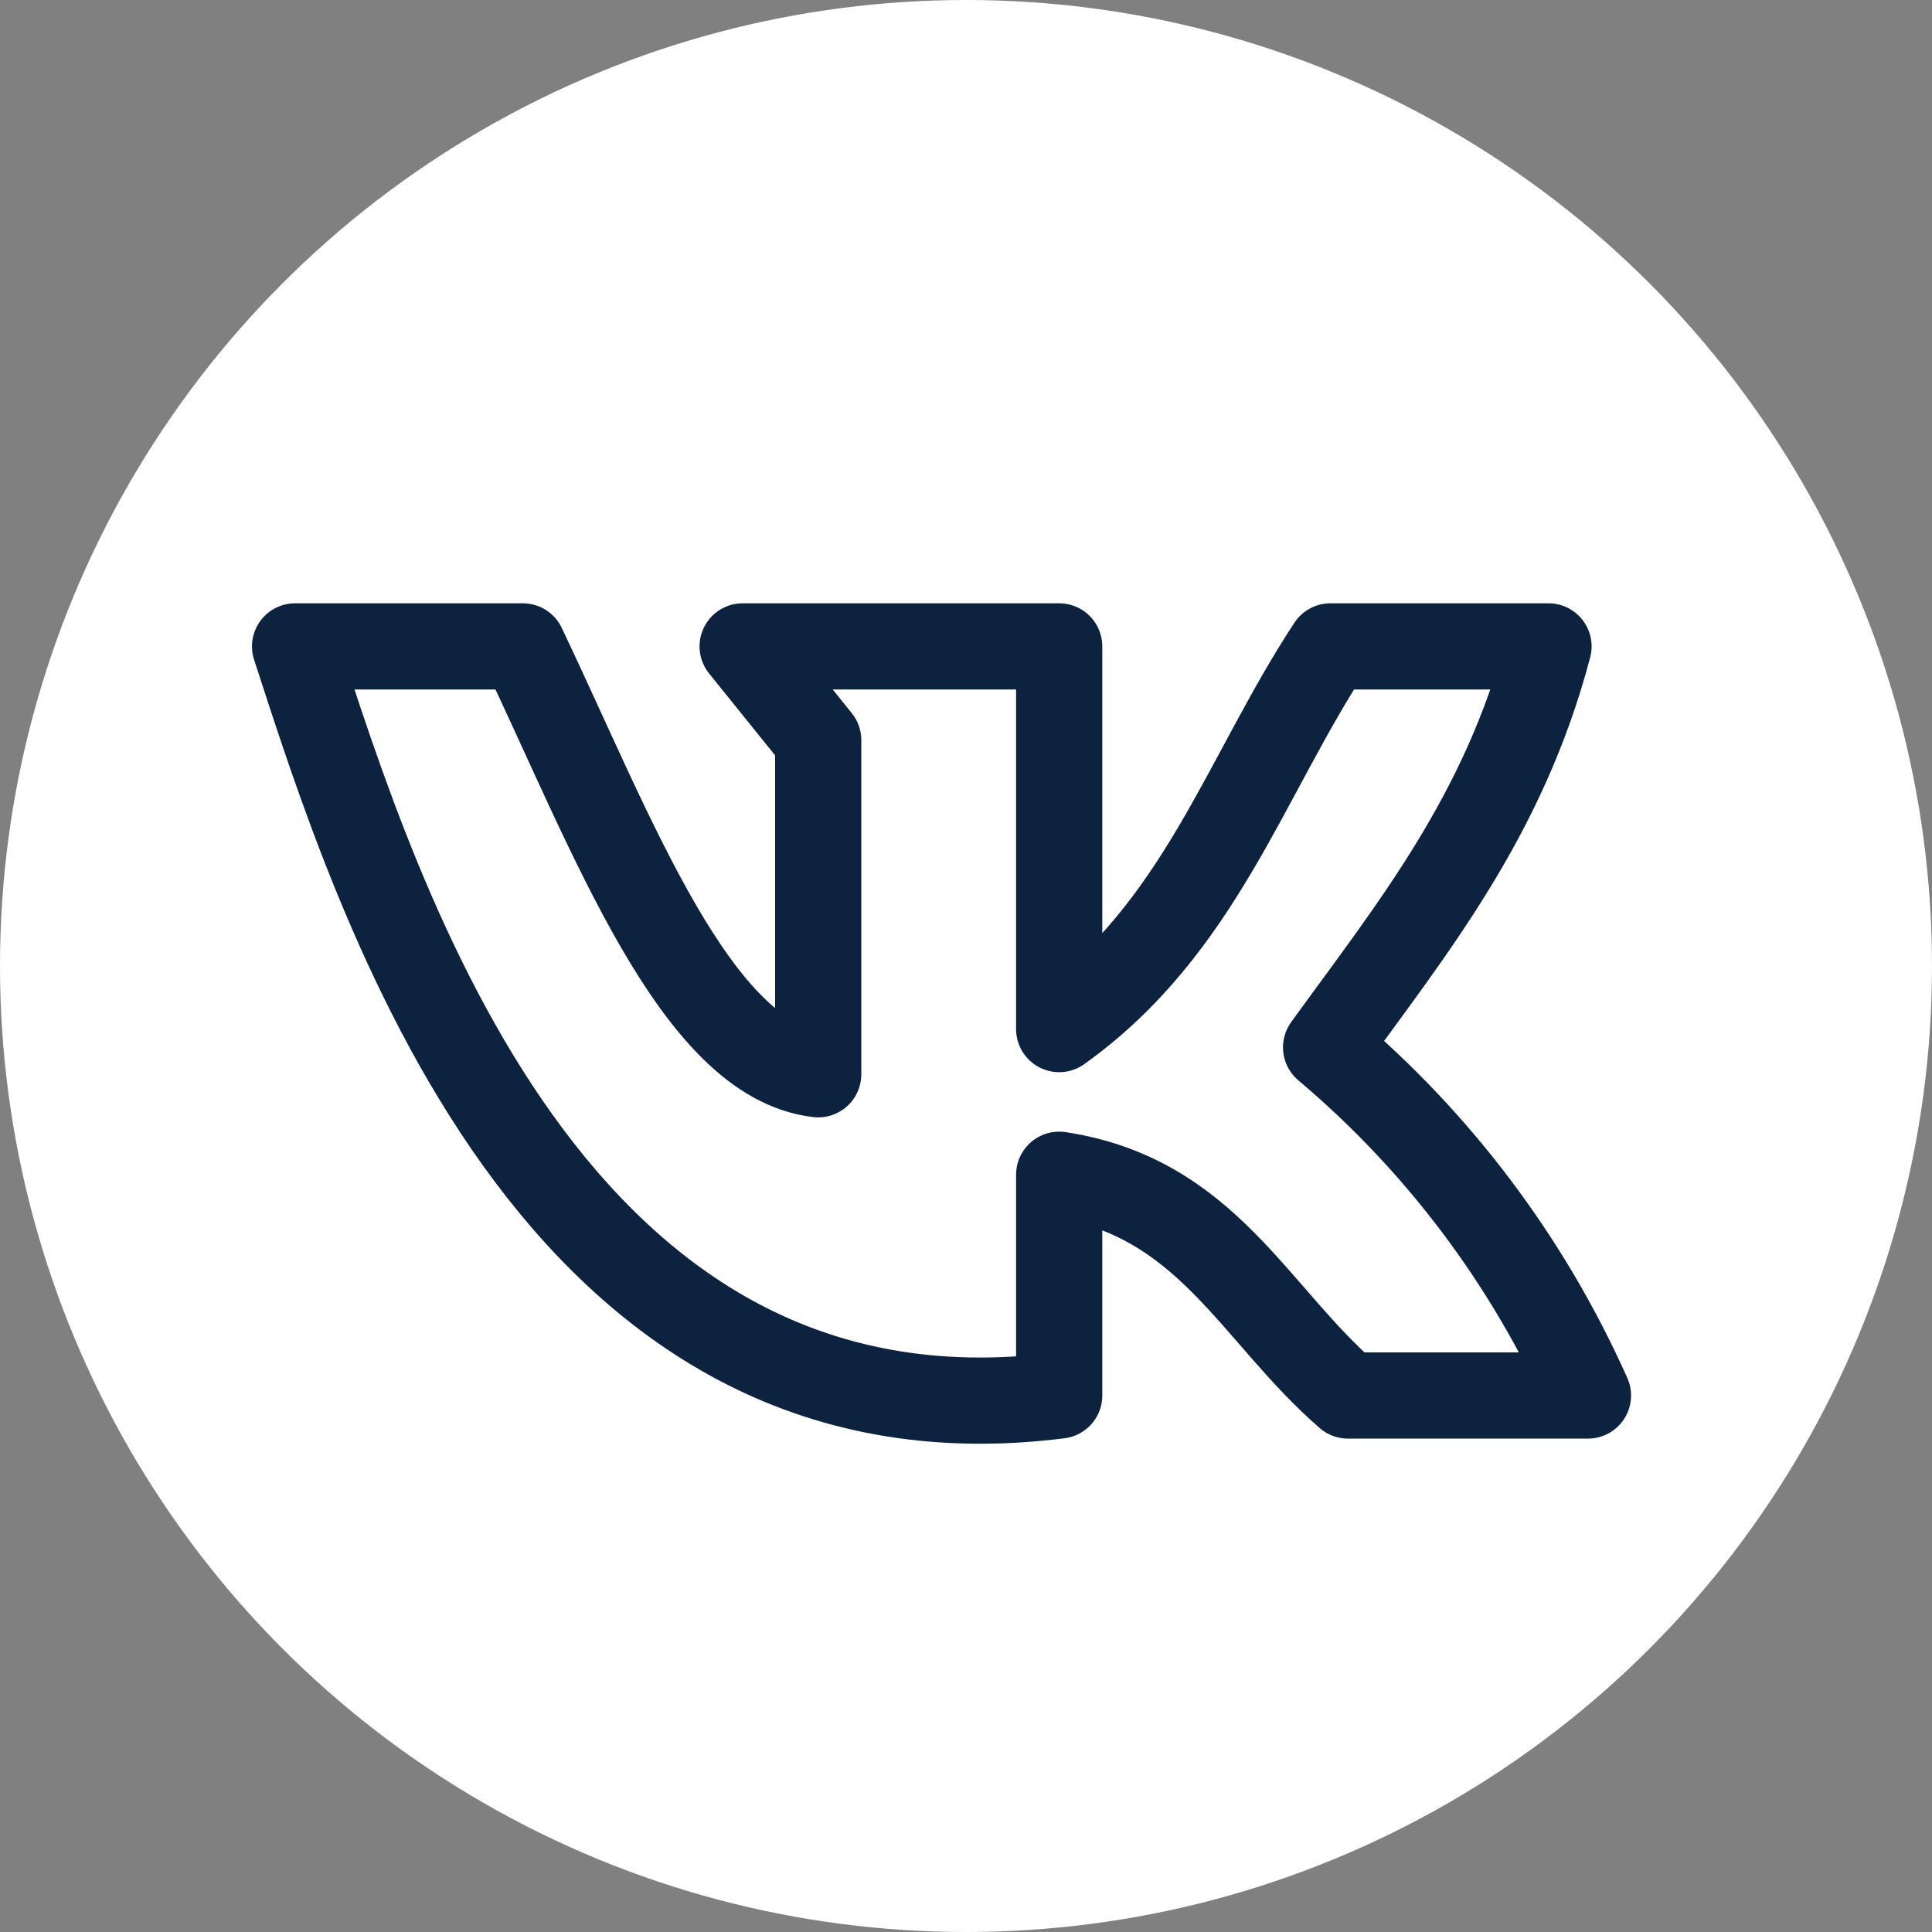
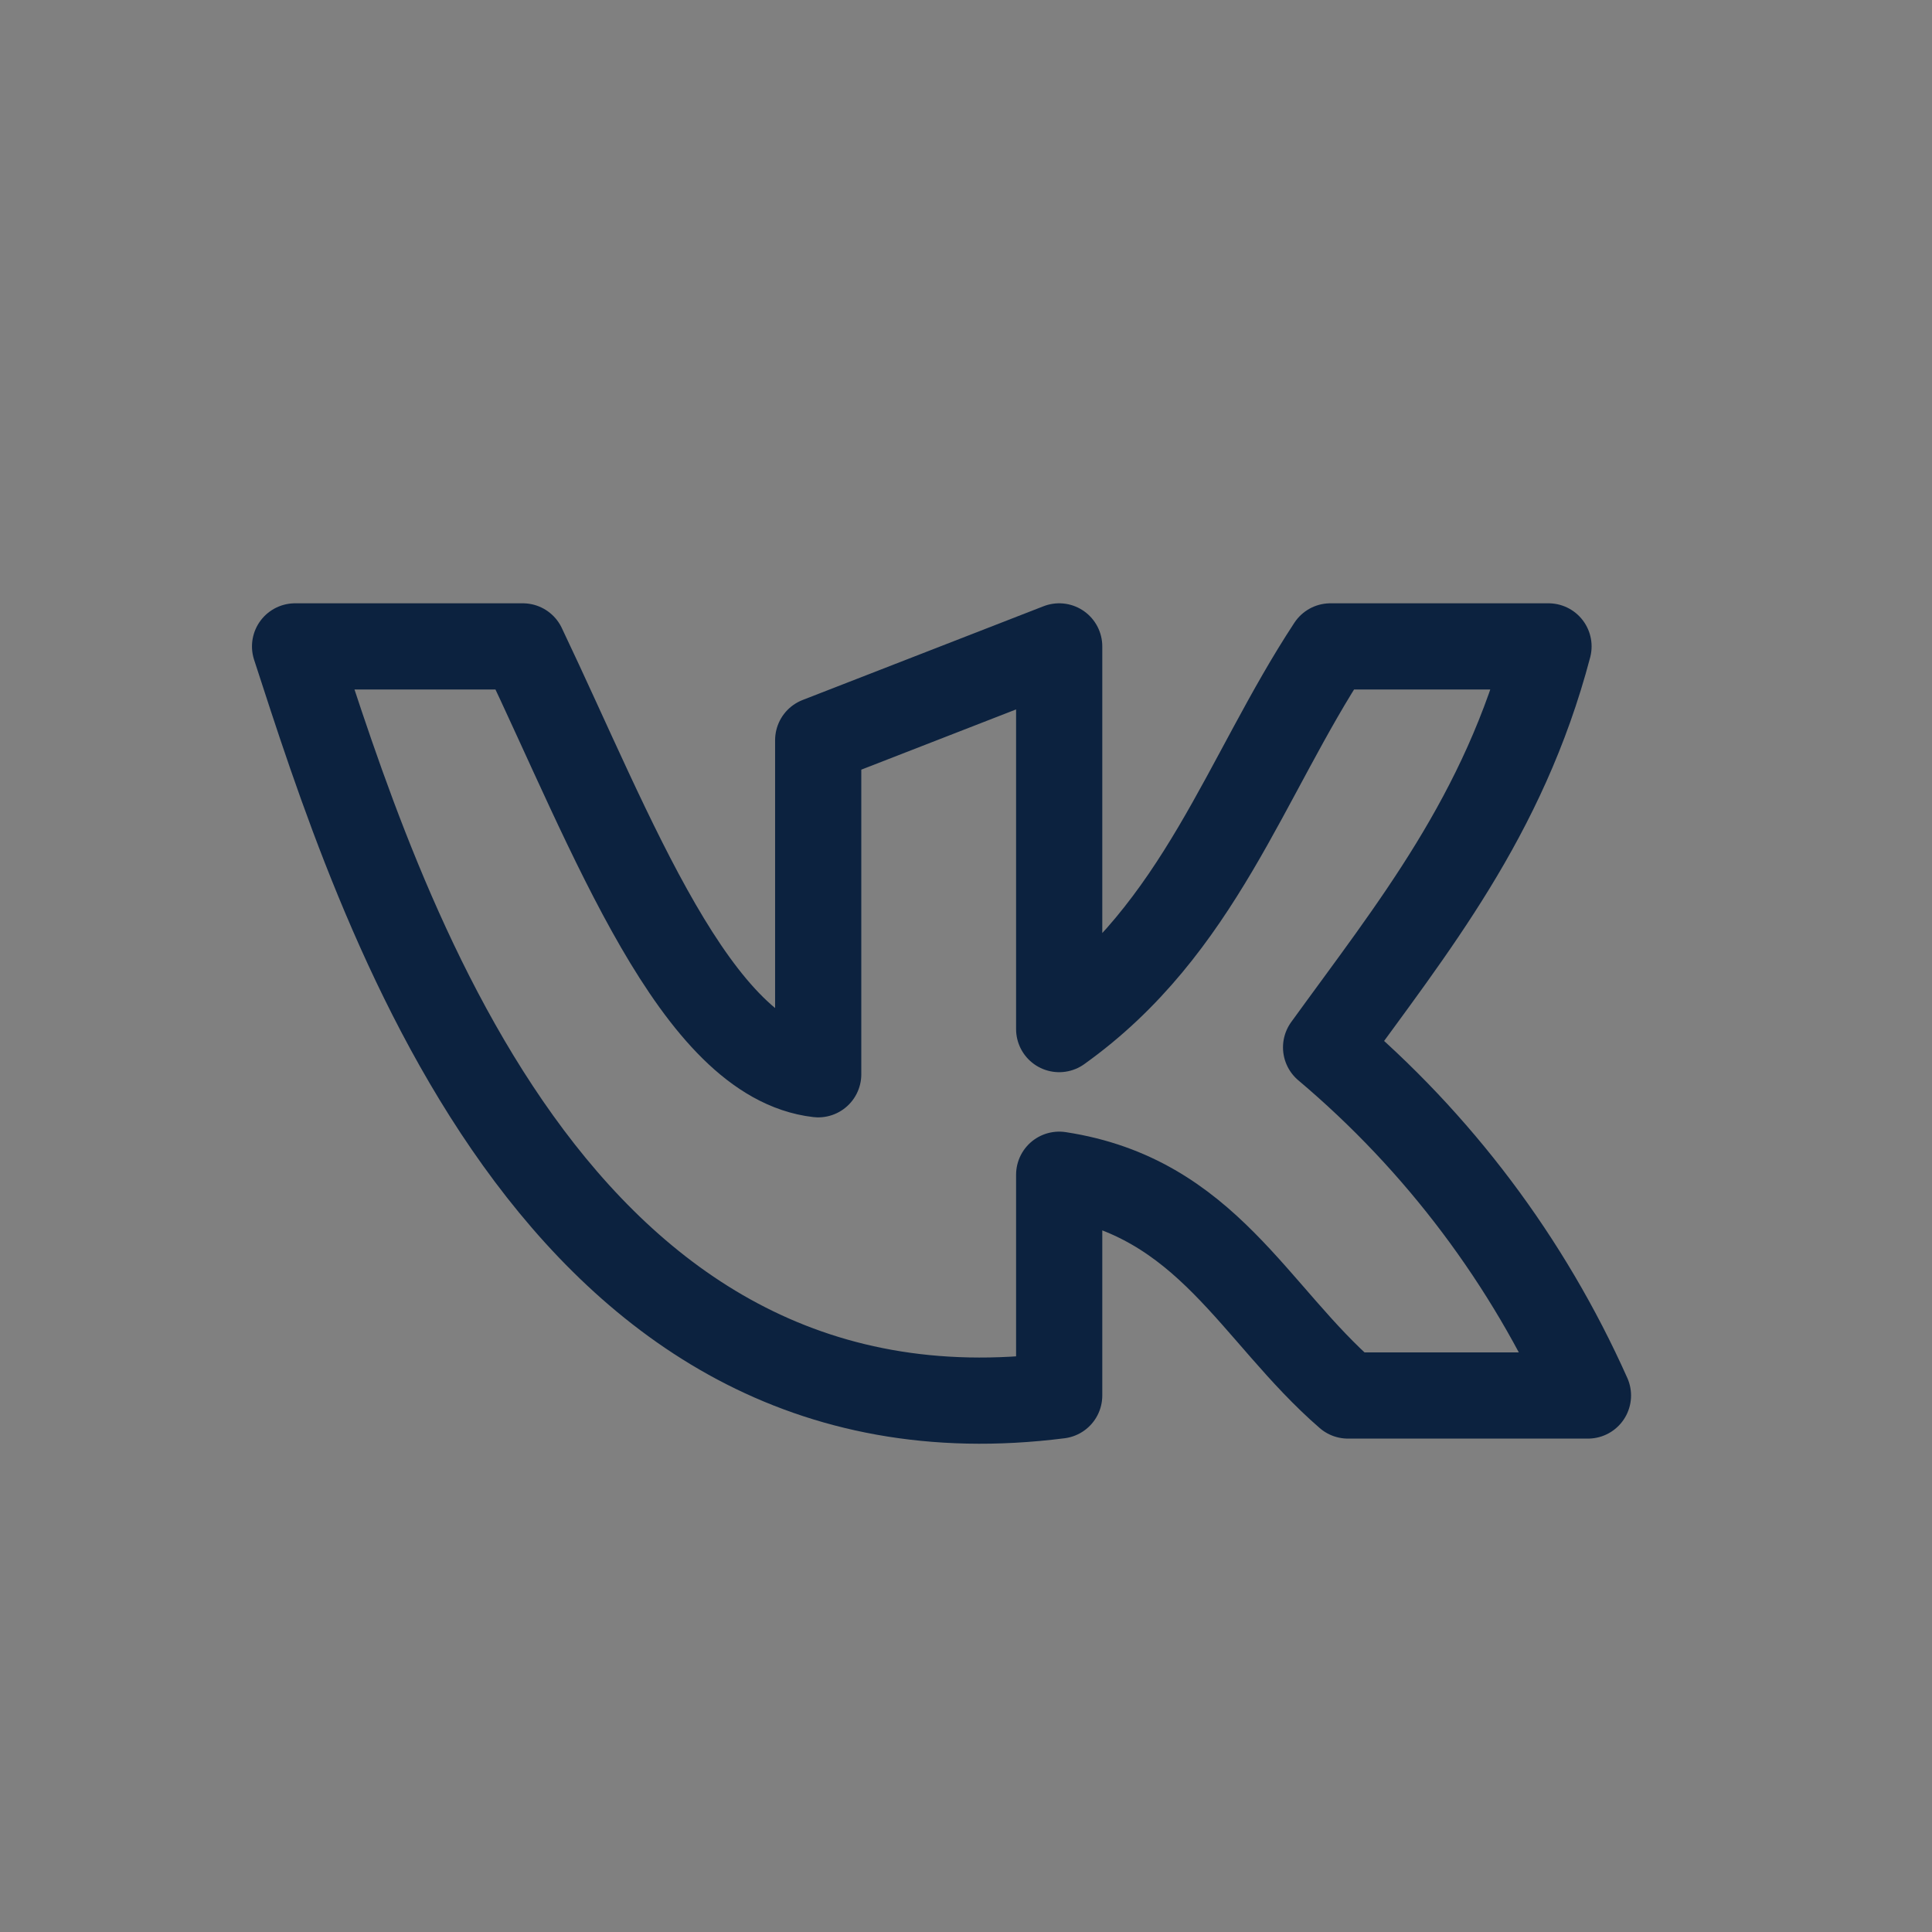
<svg xmlns="http://www.w3.org/2000/svg" width="26" height="26" viewBox="0 0 26 26" fill="none">
  <rect x="0" y="0" width="26" height="26" fill="#808080" stroke="none" />
-   <circle cx="13" cy="13" r="13" fill="white" />
-   <path d="M14.254 18.78V15.809C16.244 16.113 16.873 17.683 18.14 18.78H21.37C20.562 16.971 19.358 15.37 17.846 14.095C19.005 12.493 20.237 10.986 20.839 8.699H17.904C16.753 10.449 16.146 12.498 14.254 13.849V8.699H9.994L11.011 9.961V14.457C9.36 14.265 8.245 11.236 7.036 8.699H3.971C5.086 12.127 7.433 19.648 14.254 18.78Z" stroke="#0C223F" stroke-width="1.16" stroke-linecap="round" stroke-linejoin="round" />
+   <path d="M14.254 18.78V15.809C16.244 16.113 16.873 17.683 18.14 18.78H21.37C20.562 16.971 19.358 15.37 17.846 14.095C19.005 12.493 20.237 10.986 20.839 8.699H17.904C16.753 10.449 16.146 12.498 14.254 13.849V8.699L11.011 9.961V14.457C9.36 14.265 8.245 11.236 7.036 8.699H3.971C5.086 12.127 7.433 19.648 14.254 18.78Z" stroke="#0C223F" stroke-width="1.16" stroke-linecap="round" stroke-linejoin="round" />
</svg>